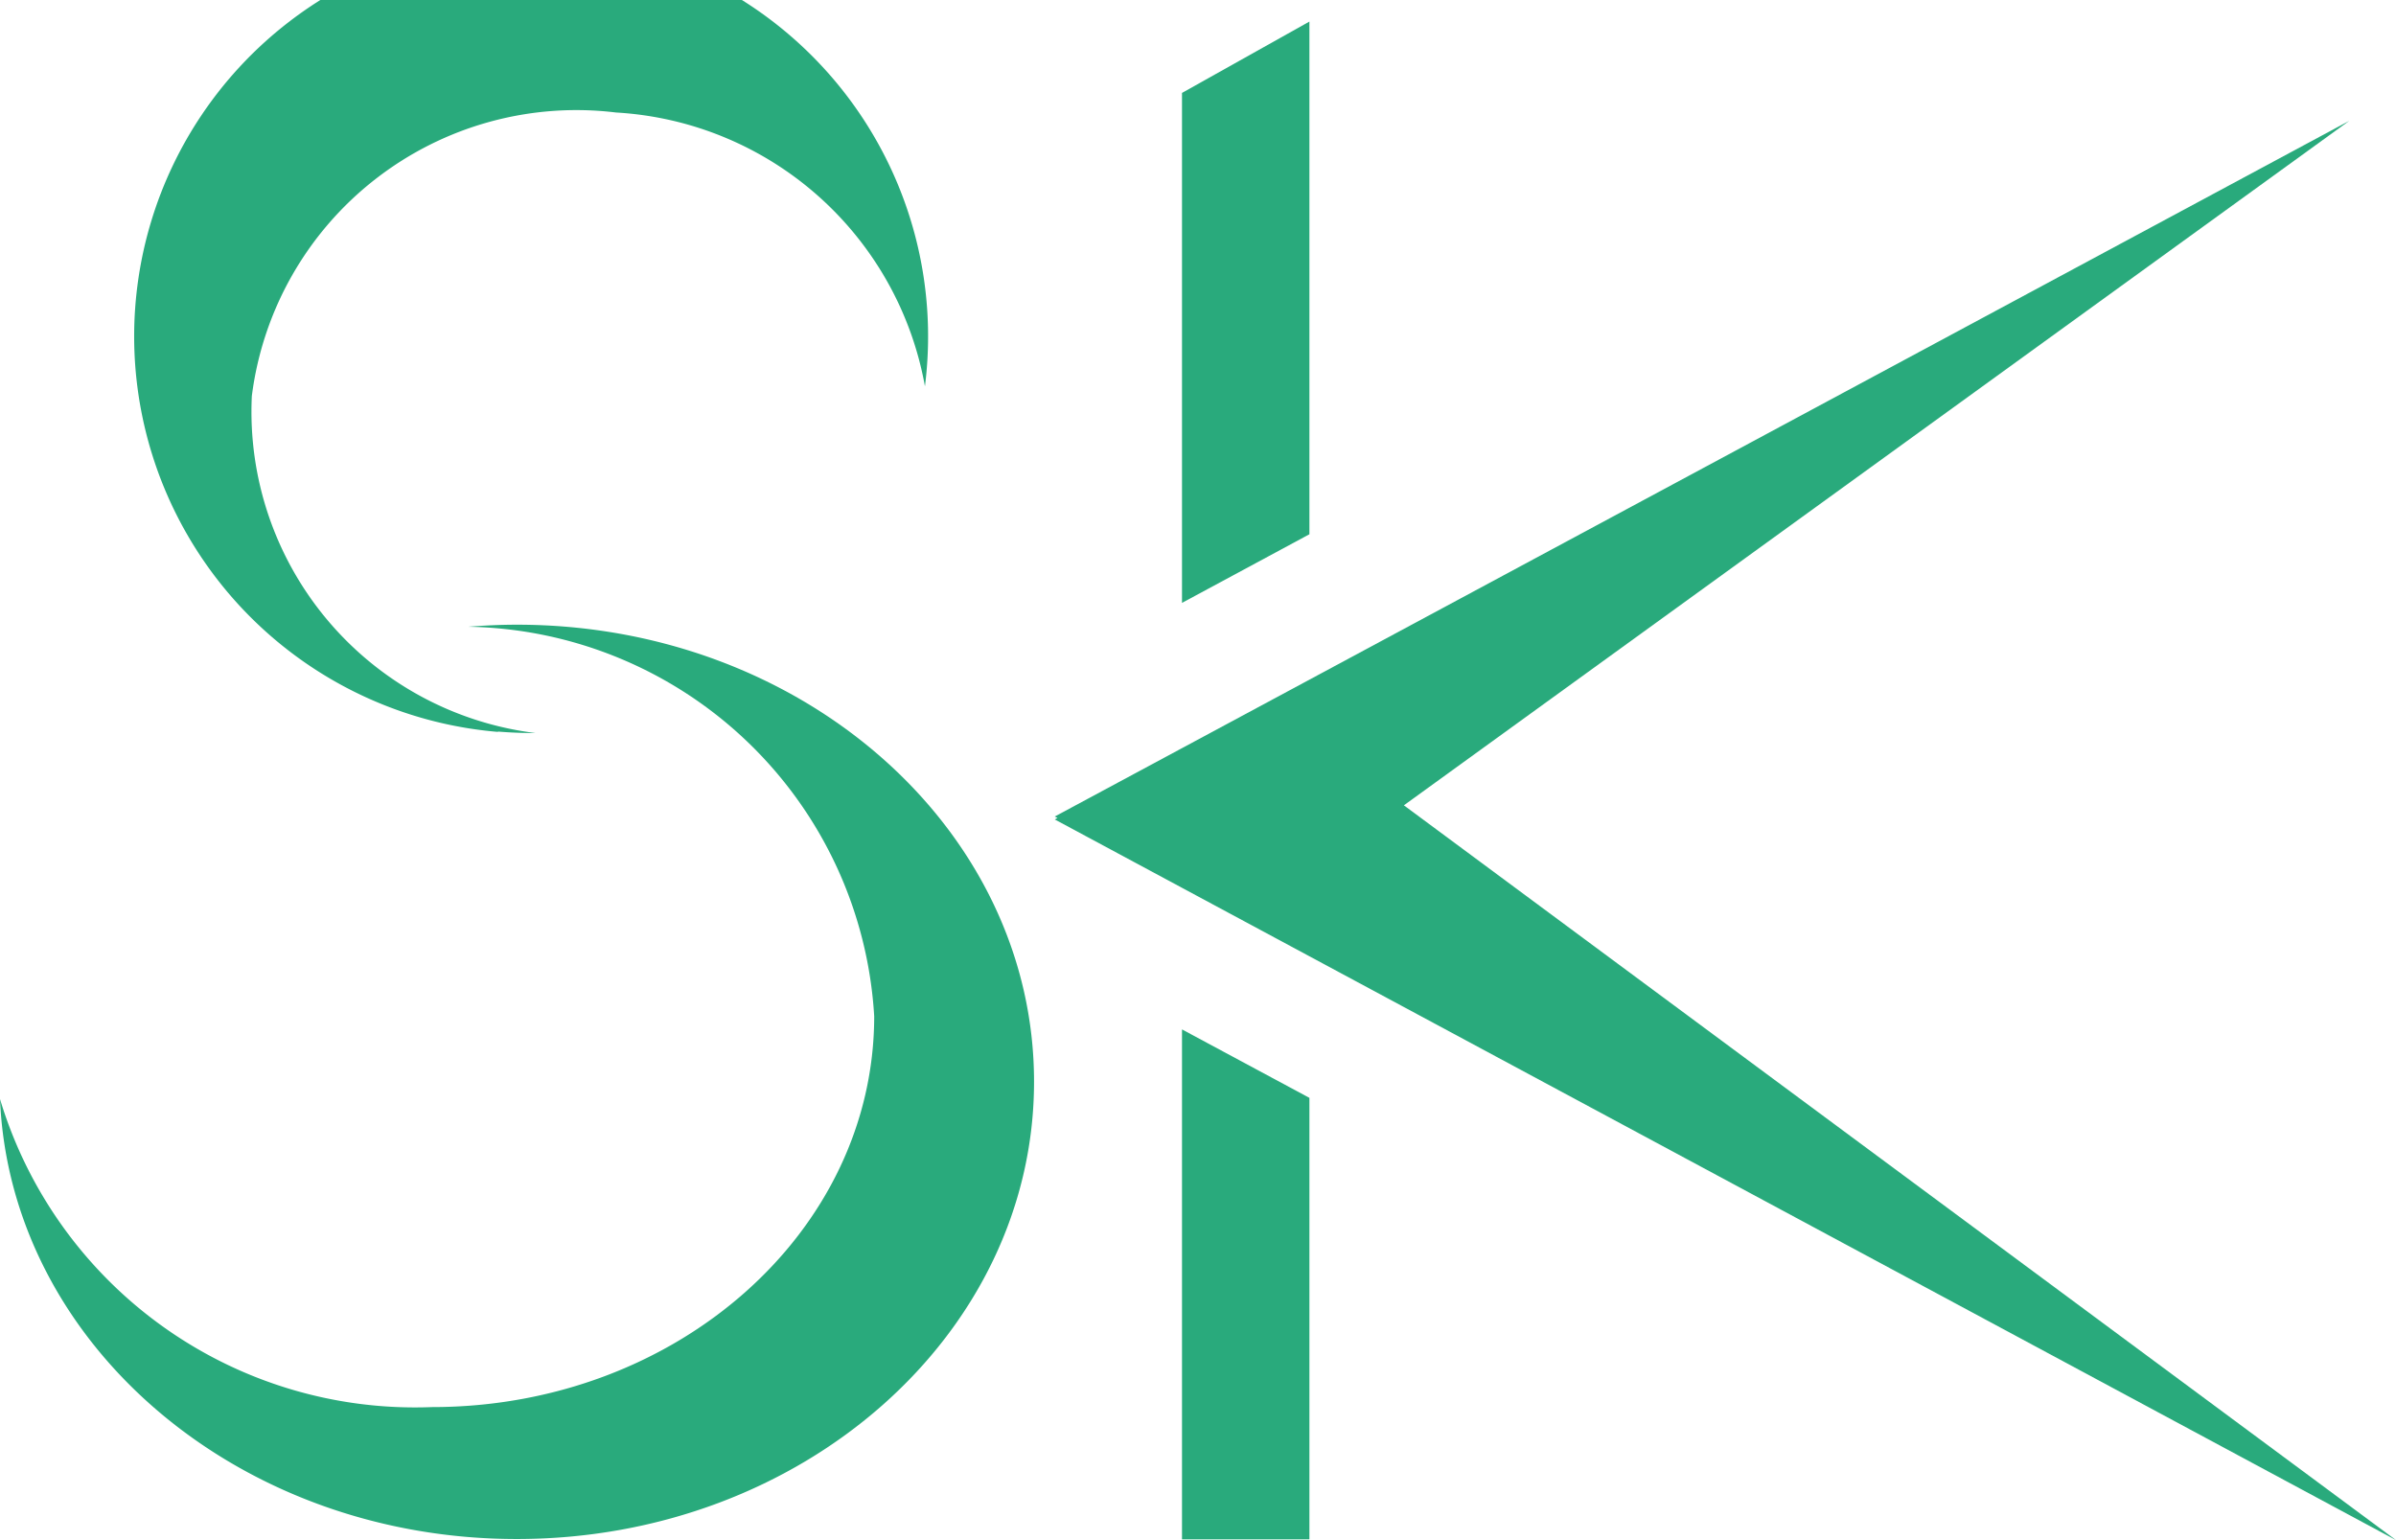
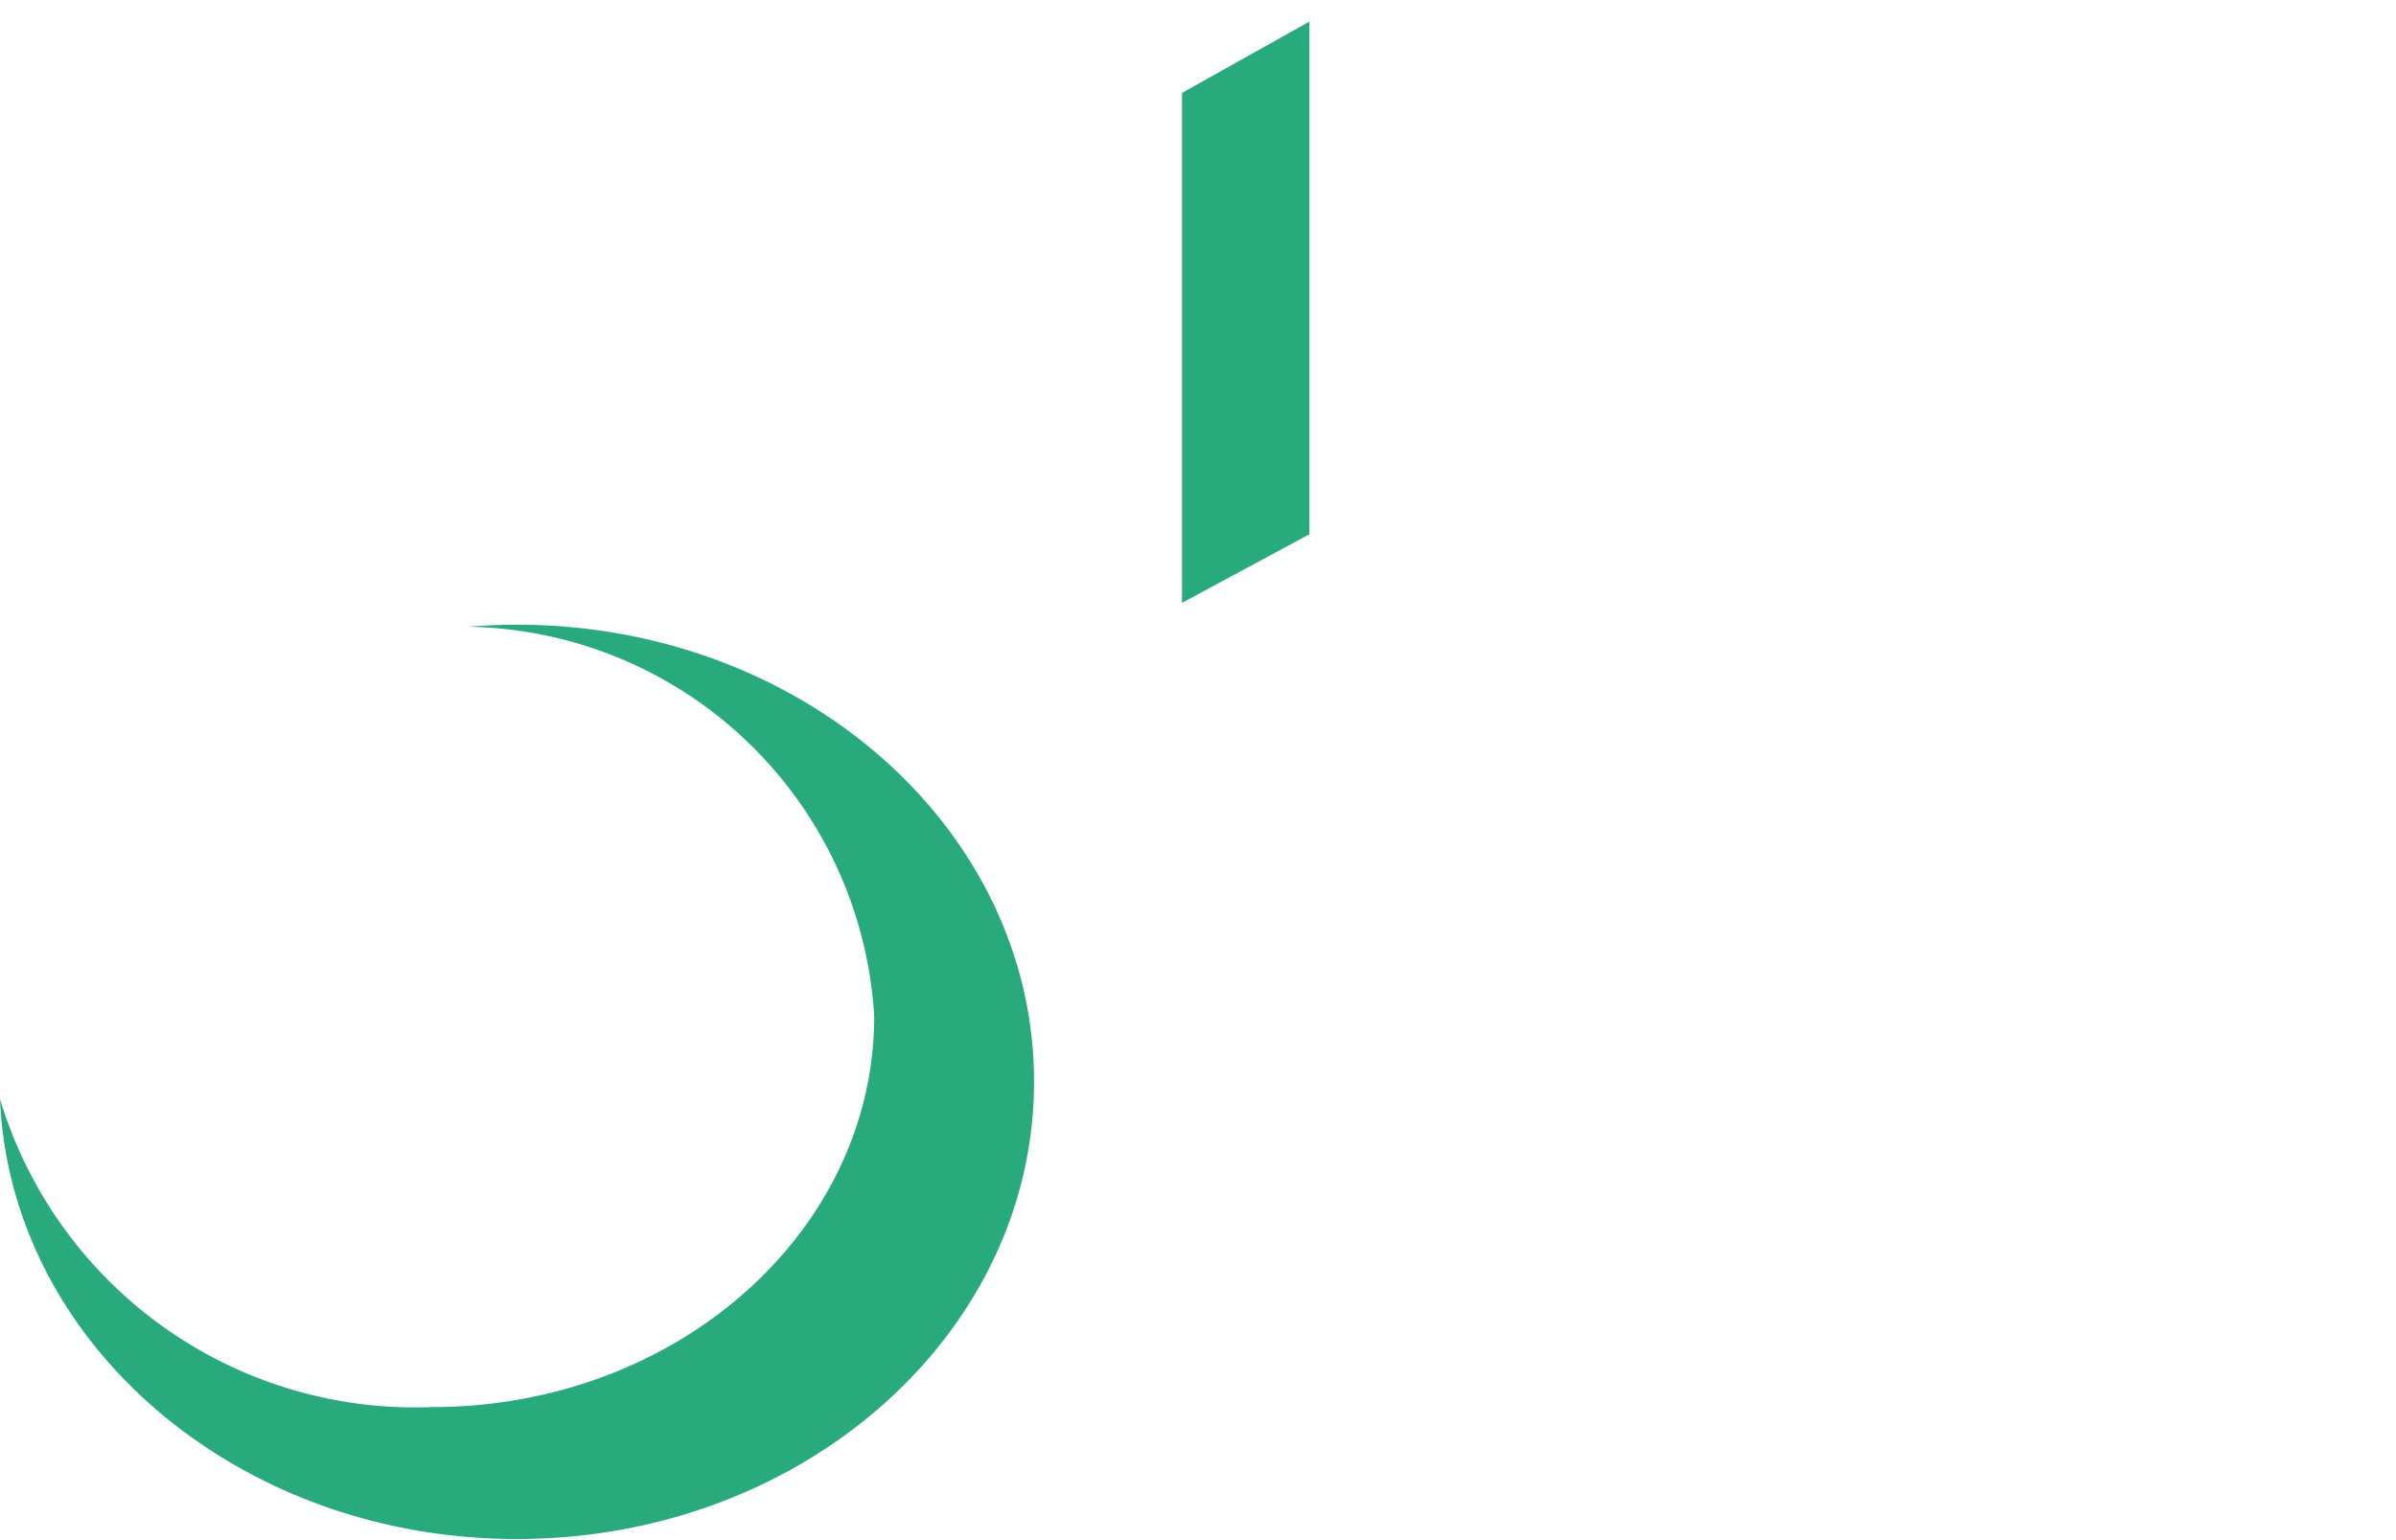
<svg xmlns="http://www.w3.org/2000/svg" width="28" height="18" viewBox="0 0 28 18">
  <g id="グループ_1241" data-name="グループ 1241" transform="translate(-291 2333)">
-     <path id="パス_174" data-name="パス 174" d="M603.036,186.488,591.442,177.9l11.048-8-15.128,8.131.032.017-.032.017Z" transform="translate(-284.036 -2501.488)" fill="#29aa7c" />
    <path id="パス_175" data-name="パス 175" d="M595.508,170.674v-5.992l-1.489.834v5.96Z" transform="translate(-289.206 -2497.43)" fill="#29aa7c" />
-     <path id="パス_176" data-name="パス 176" d="M594.019,217.736v5.96h1.489v-5.16Z" transform="translate(-289.206 -2538.705)" fill="#29aa7c" />
+     <path id="パス_176" data-name="パス 176" d="M594.019,217.736v5.96v-5.16Z" transform="translate(-289.206 -2538.705)" fill="#29aa7c" />
    <path id="パス_177" data-name="パス 177" d="M538.274,196.432c-.192,0-.382.009-.57.024a4.837,4.837,0,0,1,4.745,4.552c0,2.523-2.313,4.568-5.167,4.568a5.065,5.065,0,0,1-5.049-3.6c.121,2.858,2.778,5.142,6.039,5.142,3.339,0,6.045-2.393,6.045-5.345S541.612,196.432,538.274,196.432Z" transform="translate(-241.233 -2522.131)" fill="#29aa7c" />
-     <path id="パス_178" data-name="パス 178" d="M543.443,172.094c.147.012.292.018.437.017a3.785,3.785,0,0,1-3.313-3.939,3.824,3.824,0,0,1,4.257-3.313,3.894,3.894,0,0,1,3.609,3.2,4.639,4.639,0,1,0-4.989,4.039Z" transform="translate(-246.624 -2496.544)" fill="#29aa7c" />
  </g>
</svg>